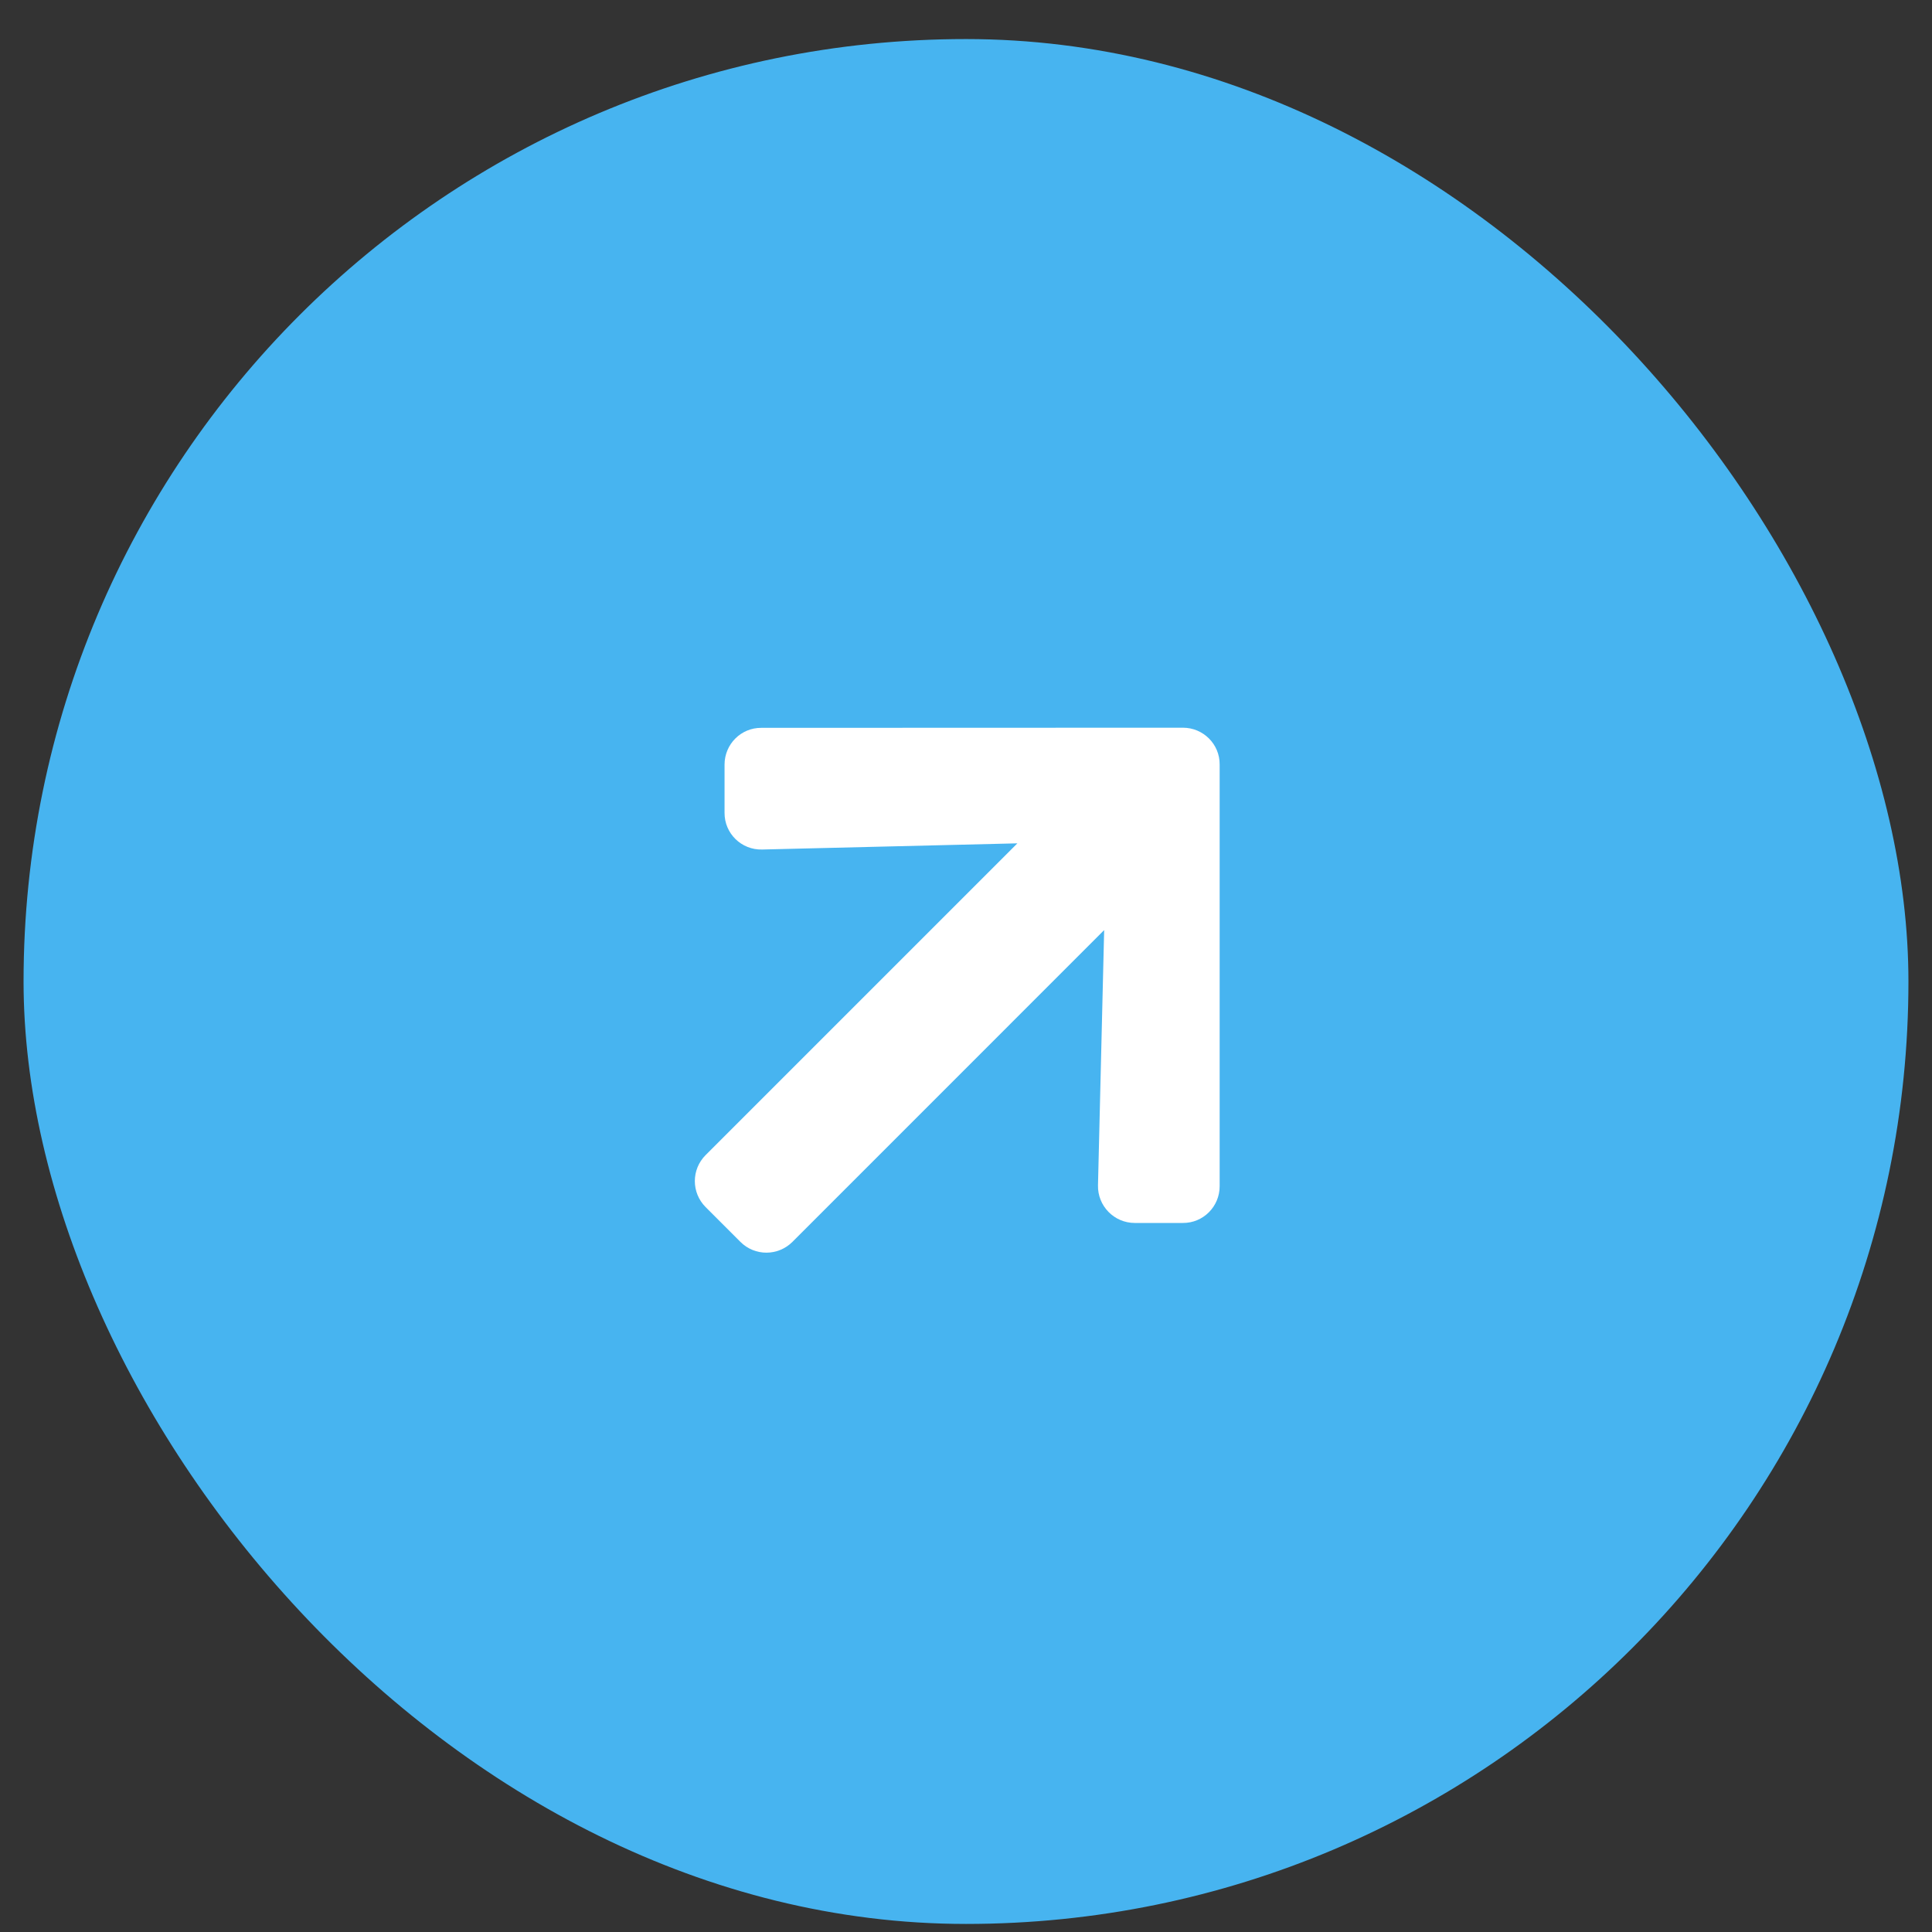
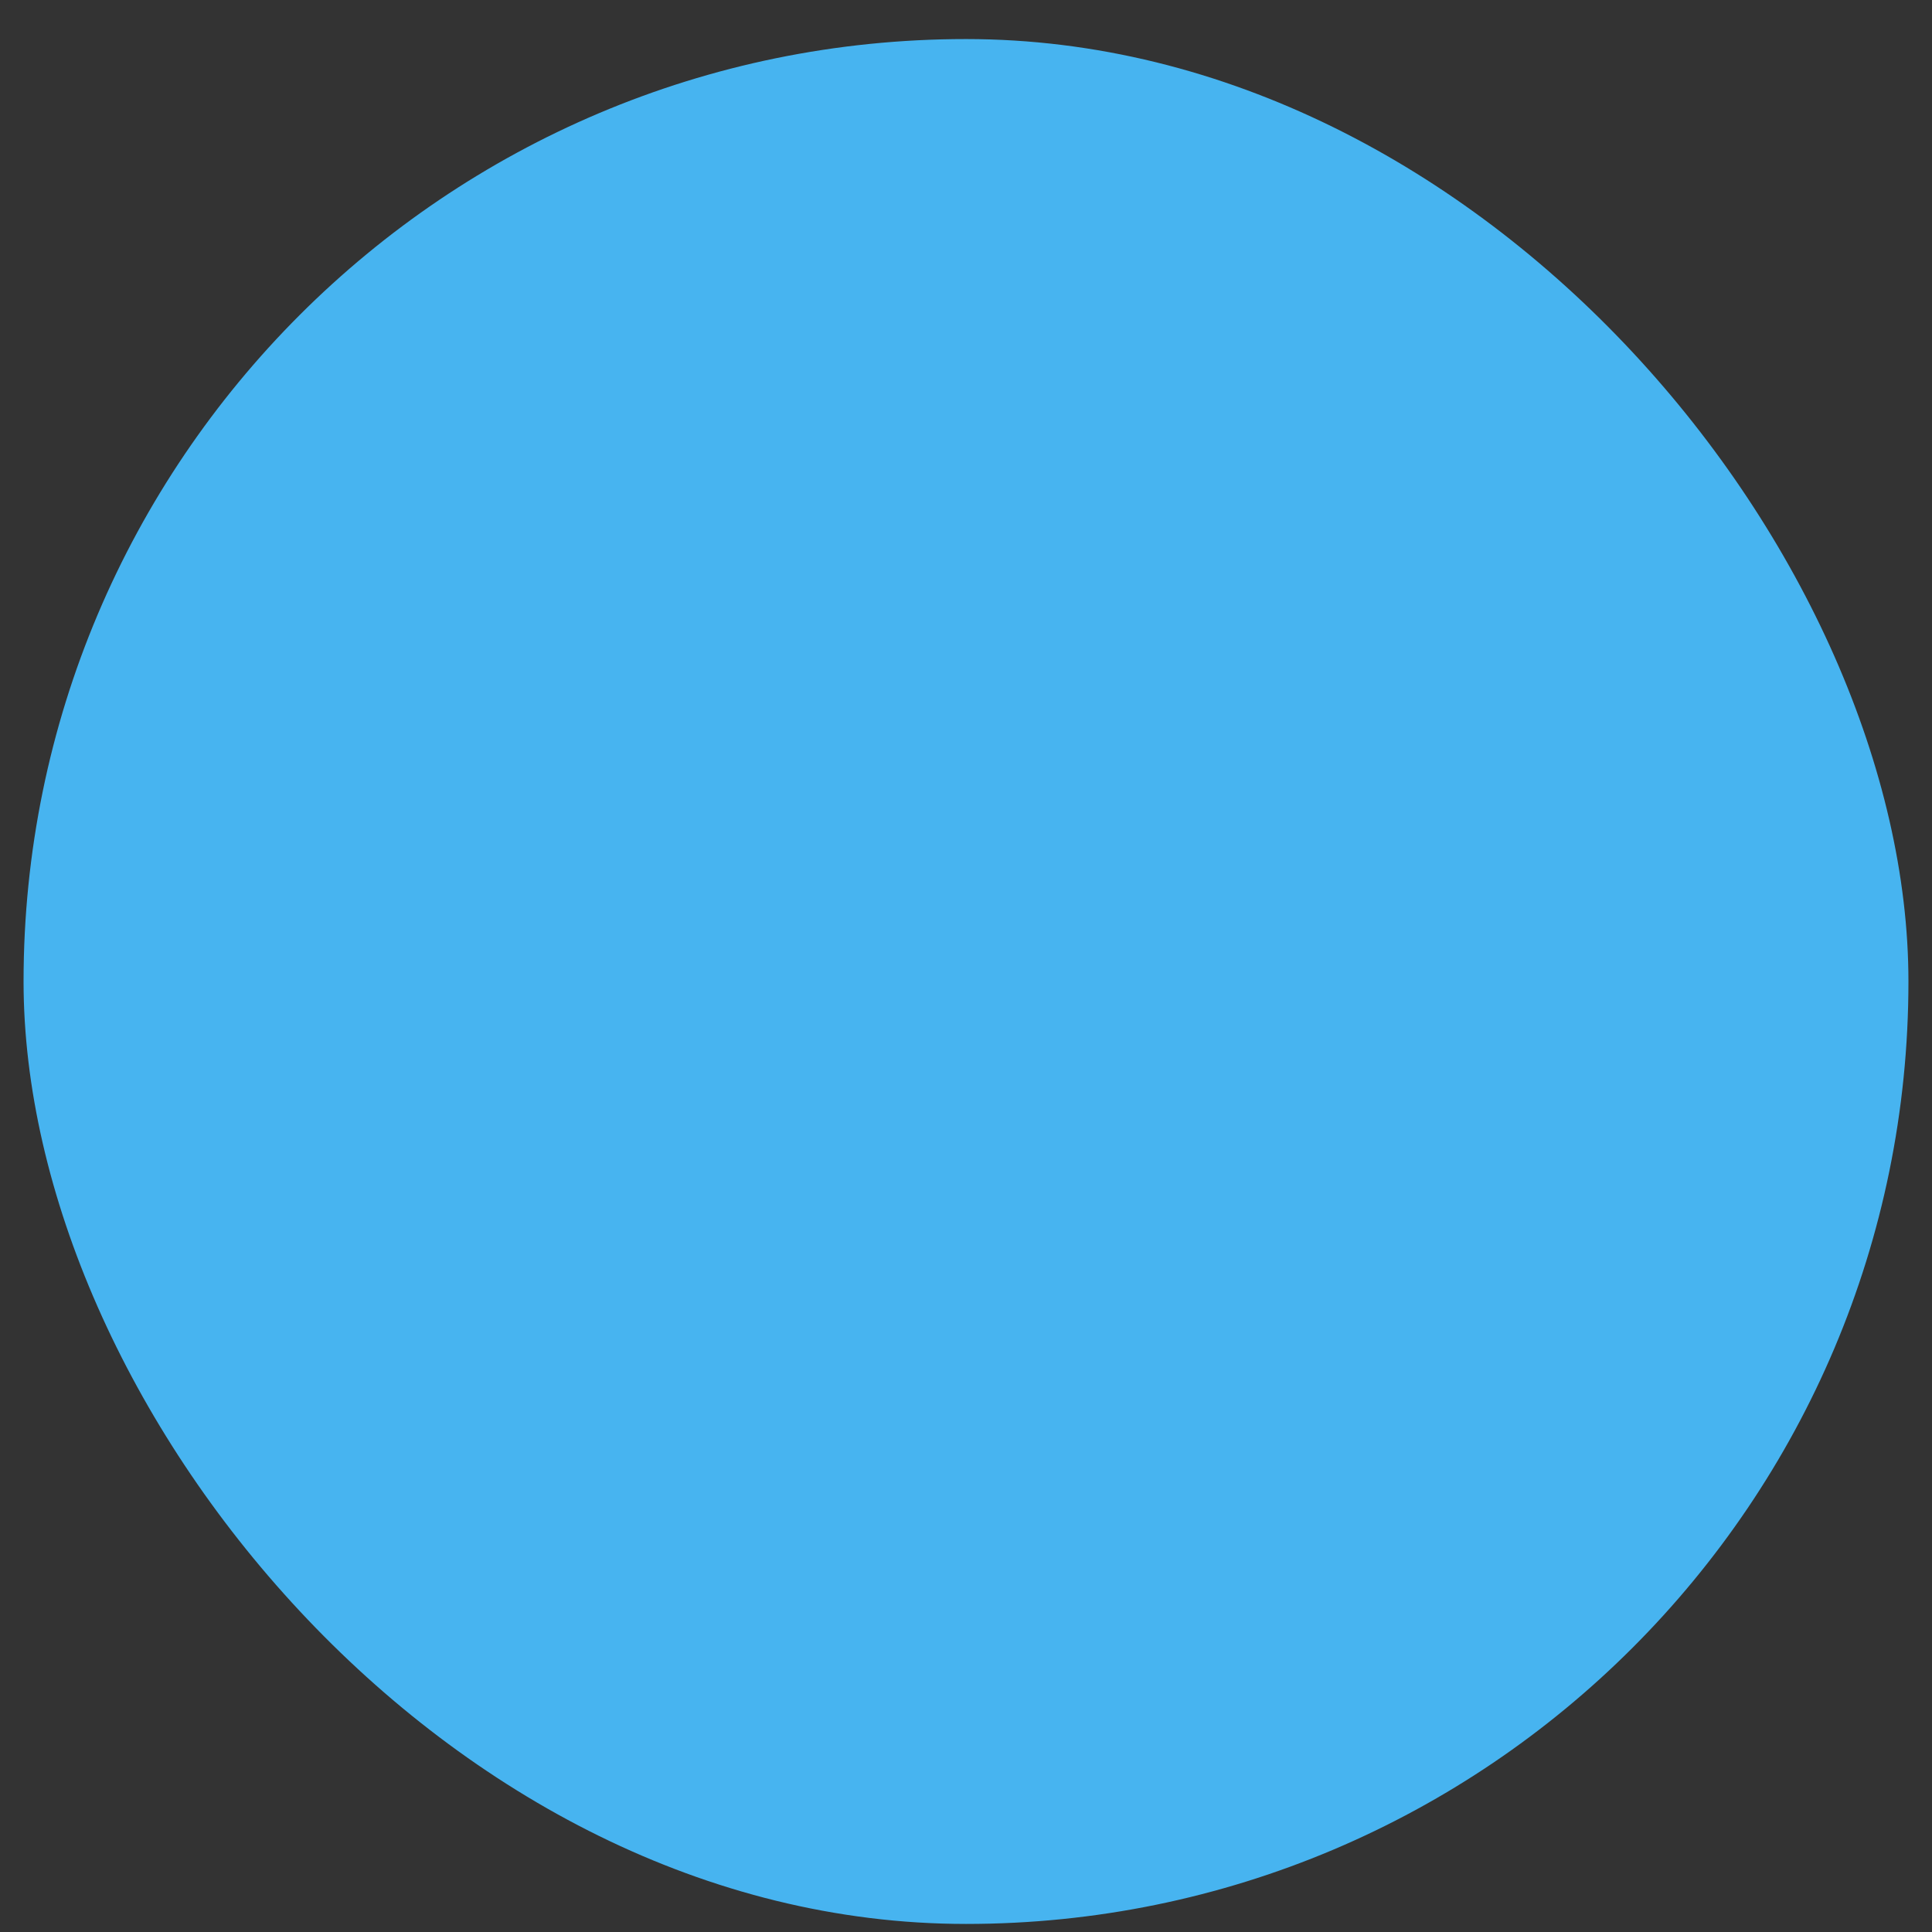
<svg xmlns="http://www.w3.org/2000/svg" width="41" height="41" viewBox="0 0 41 41" fill="none">
  <rect x="0" y="0" width="41" height="41" fill="#333333" stroke="none" />
  <rect x="0.5" y="0.829" width="40" height="40" rx="20" fill="#47B4F0" />
-   <path d="M15.376 17.248L15.376 16.226C15.376 15.793 15.726 15.443 16.156 15.446L25.103 15.443C25.536 15.443 25.886 15.793 25.883 16.224L25.883 25.173C25.883 25.606 25.533 25.956 25.103 25.953H24.081C23.644 25.953 23.291 25.592 23.301 25.154L23.432 19.738L16.817 26.354C16.51 26.66 16.018 26.66 15.712 26.354L14.975 25.617C14.669 25.311 14.669 24.818 14.975 24.512L21.59 17.897L16.174 18.028C15.735 18.04 15.373 17.688 15.376 17.248Z" fill="white" />
</svg>